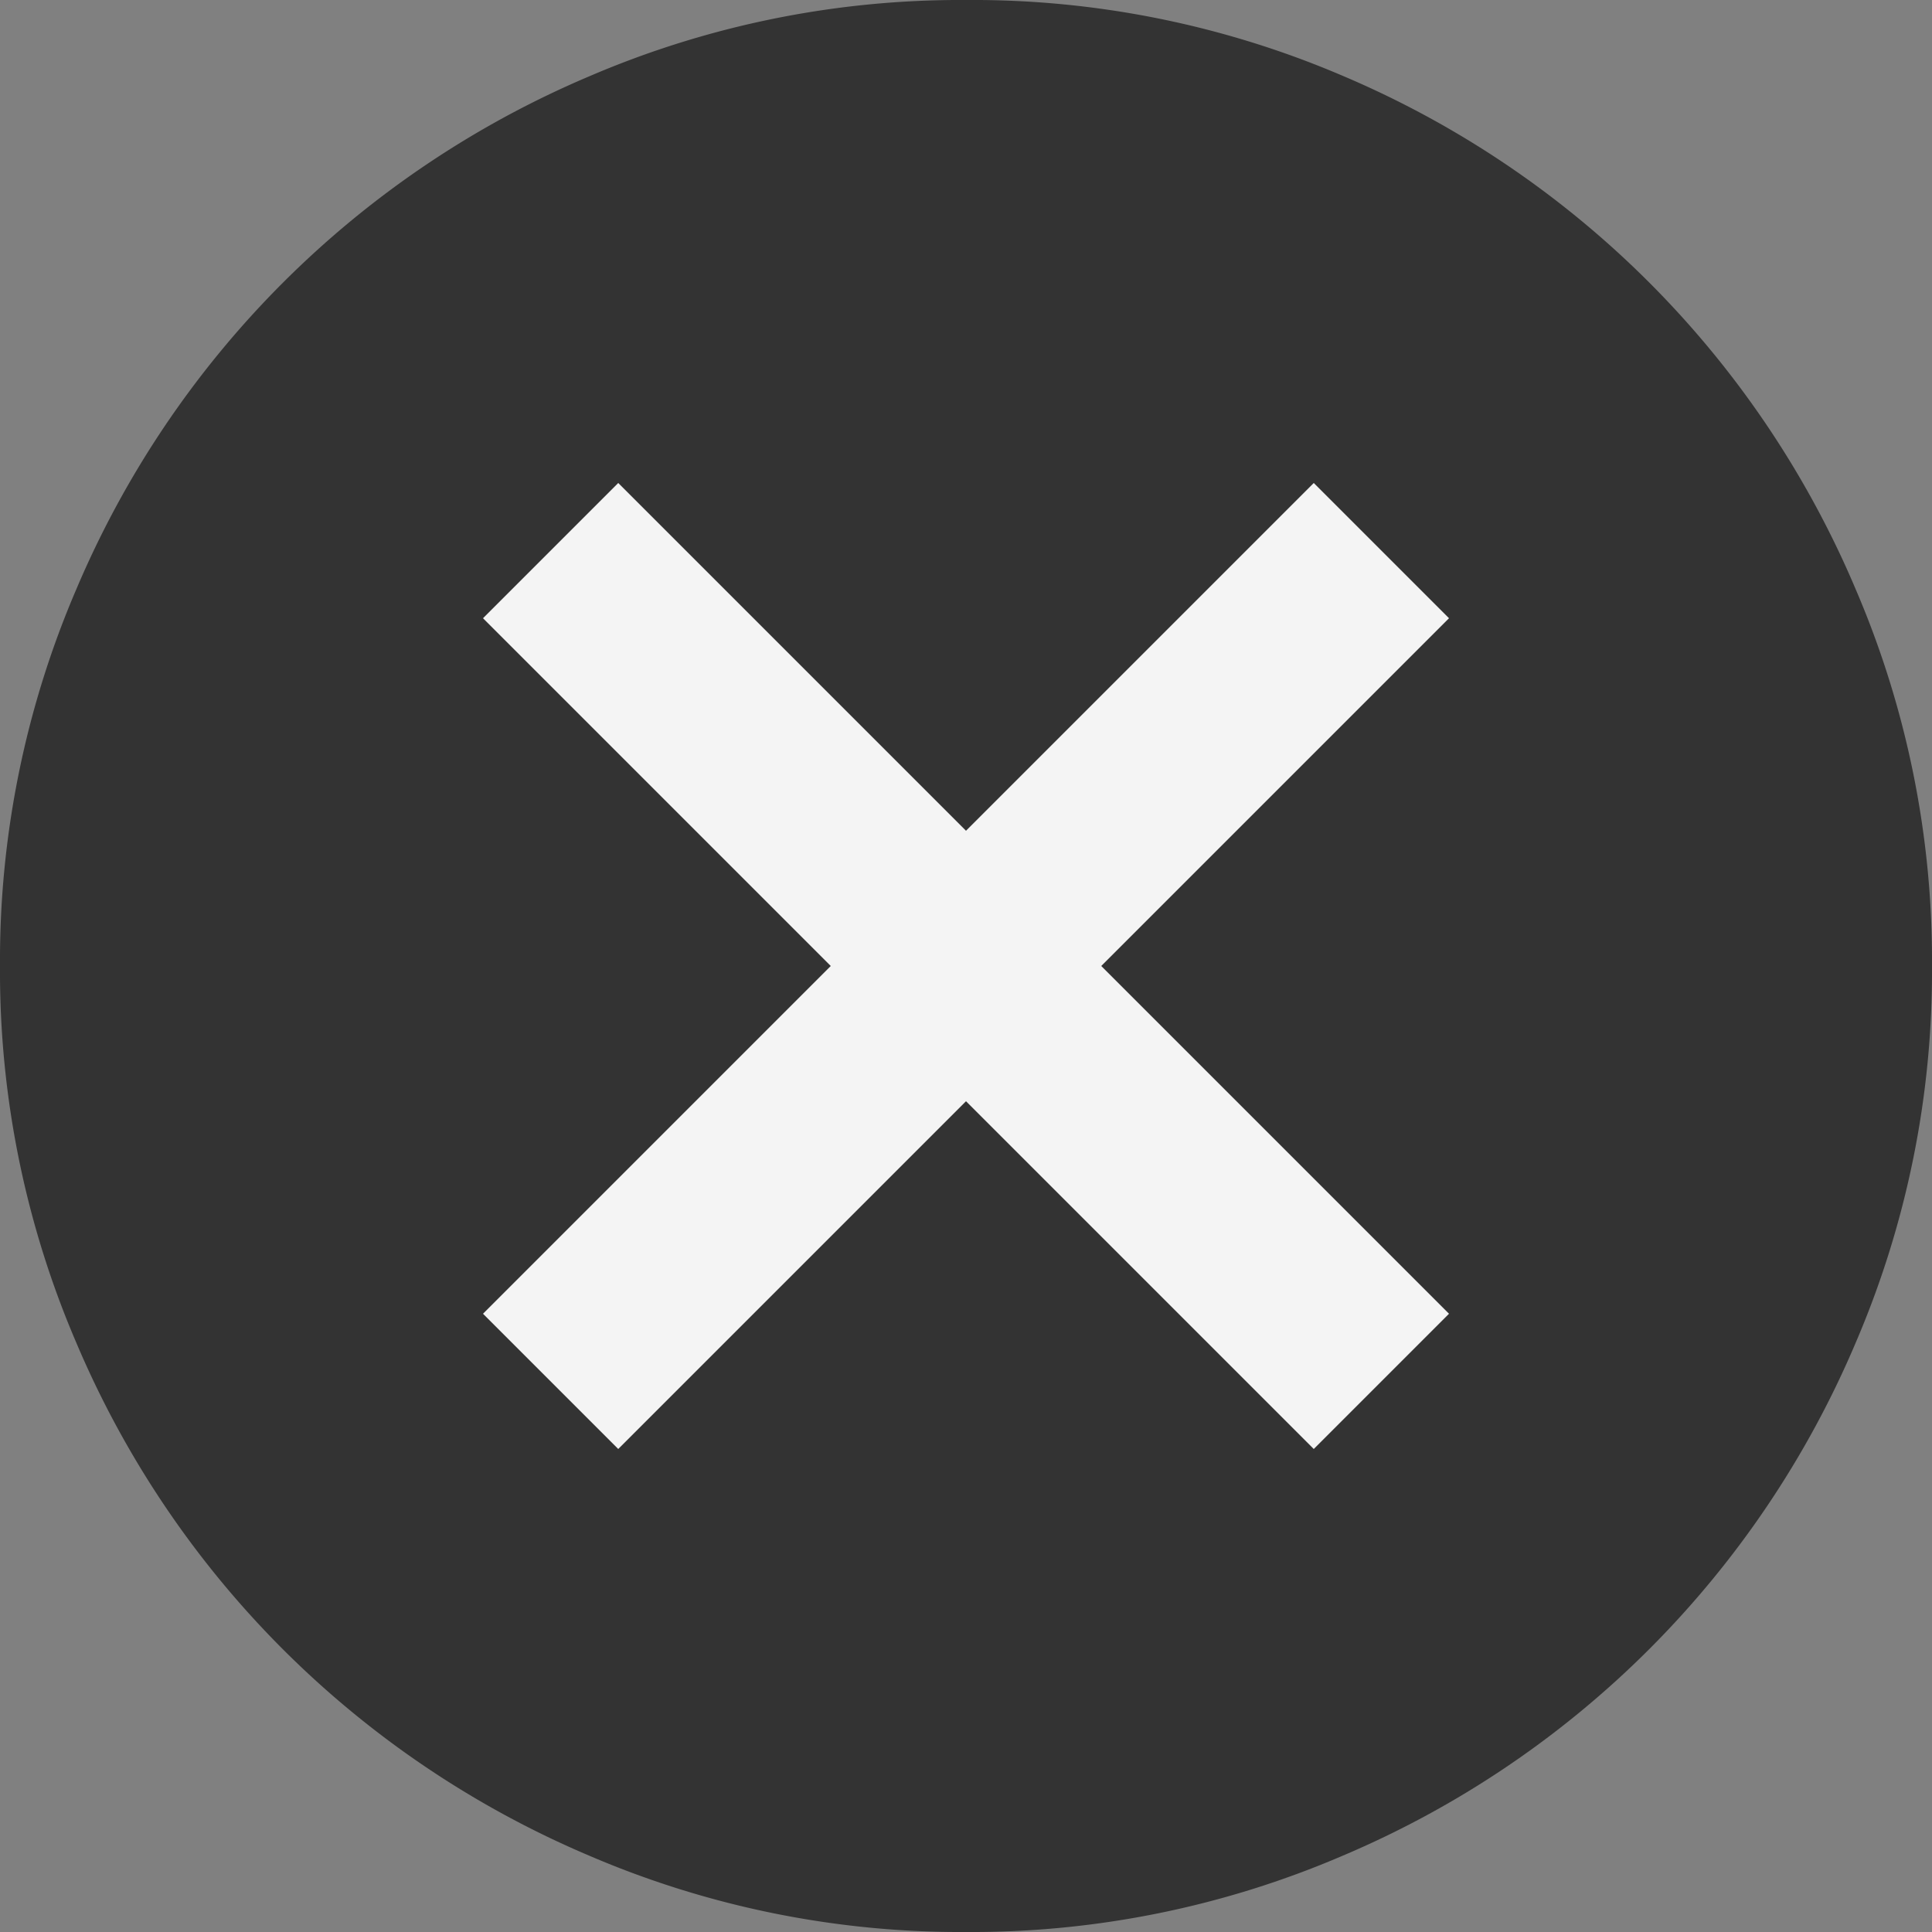
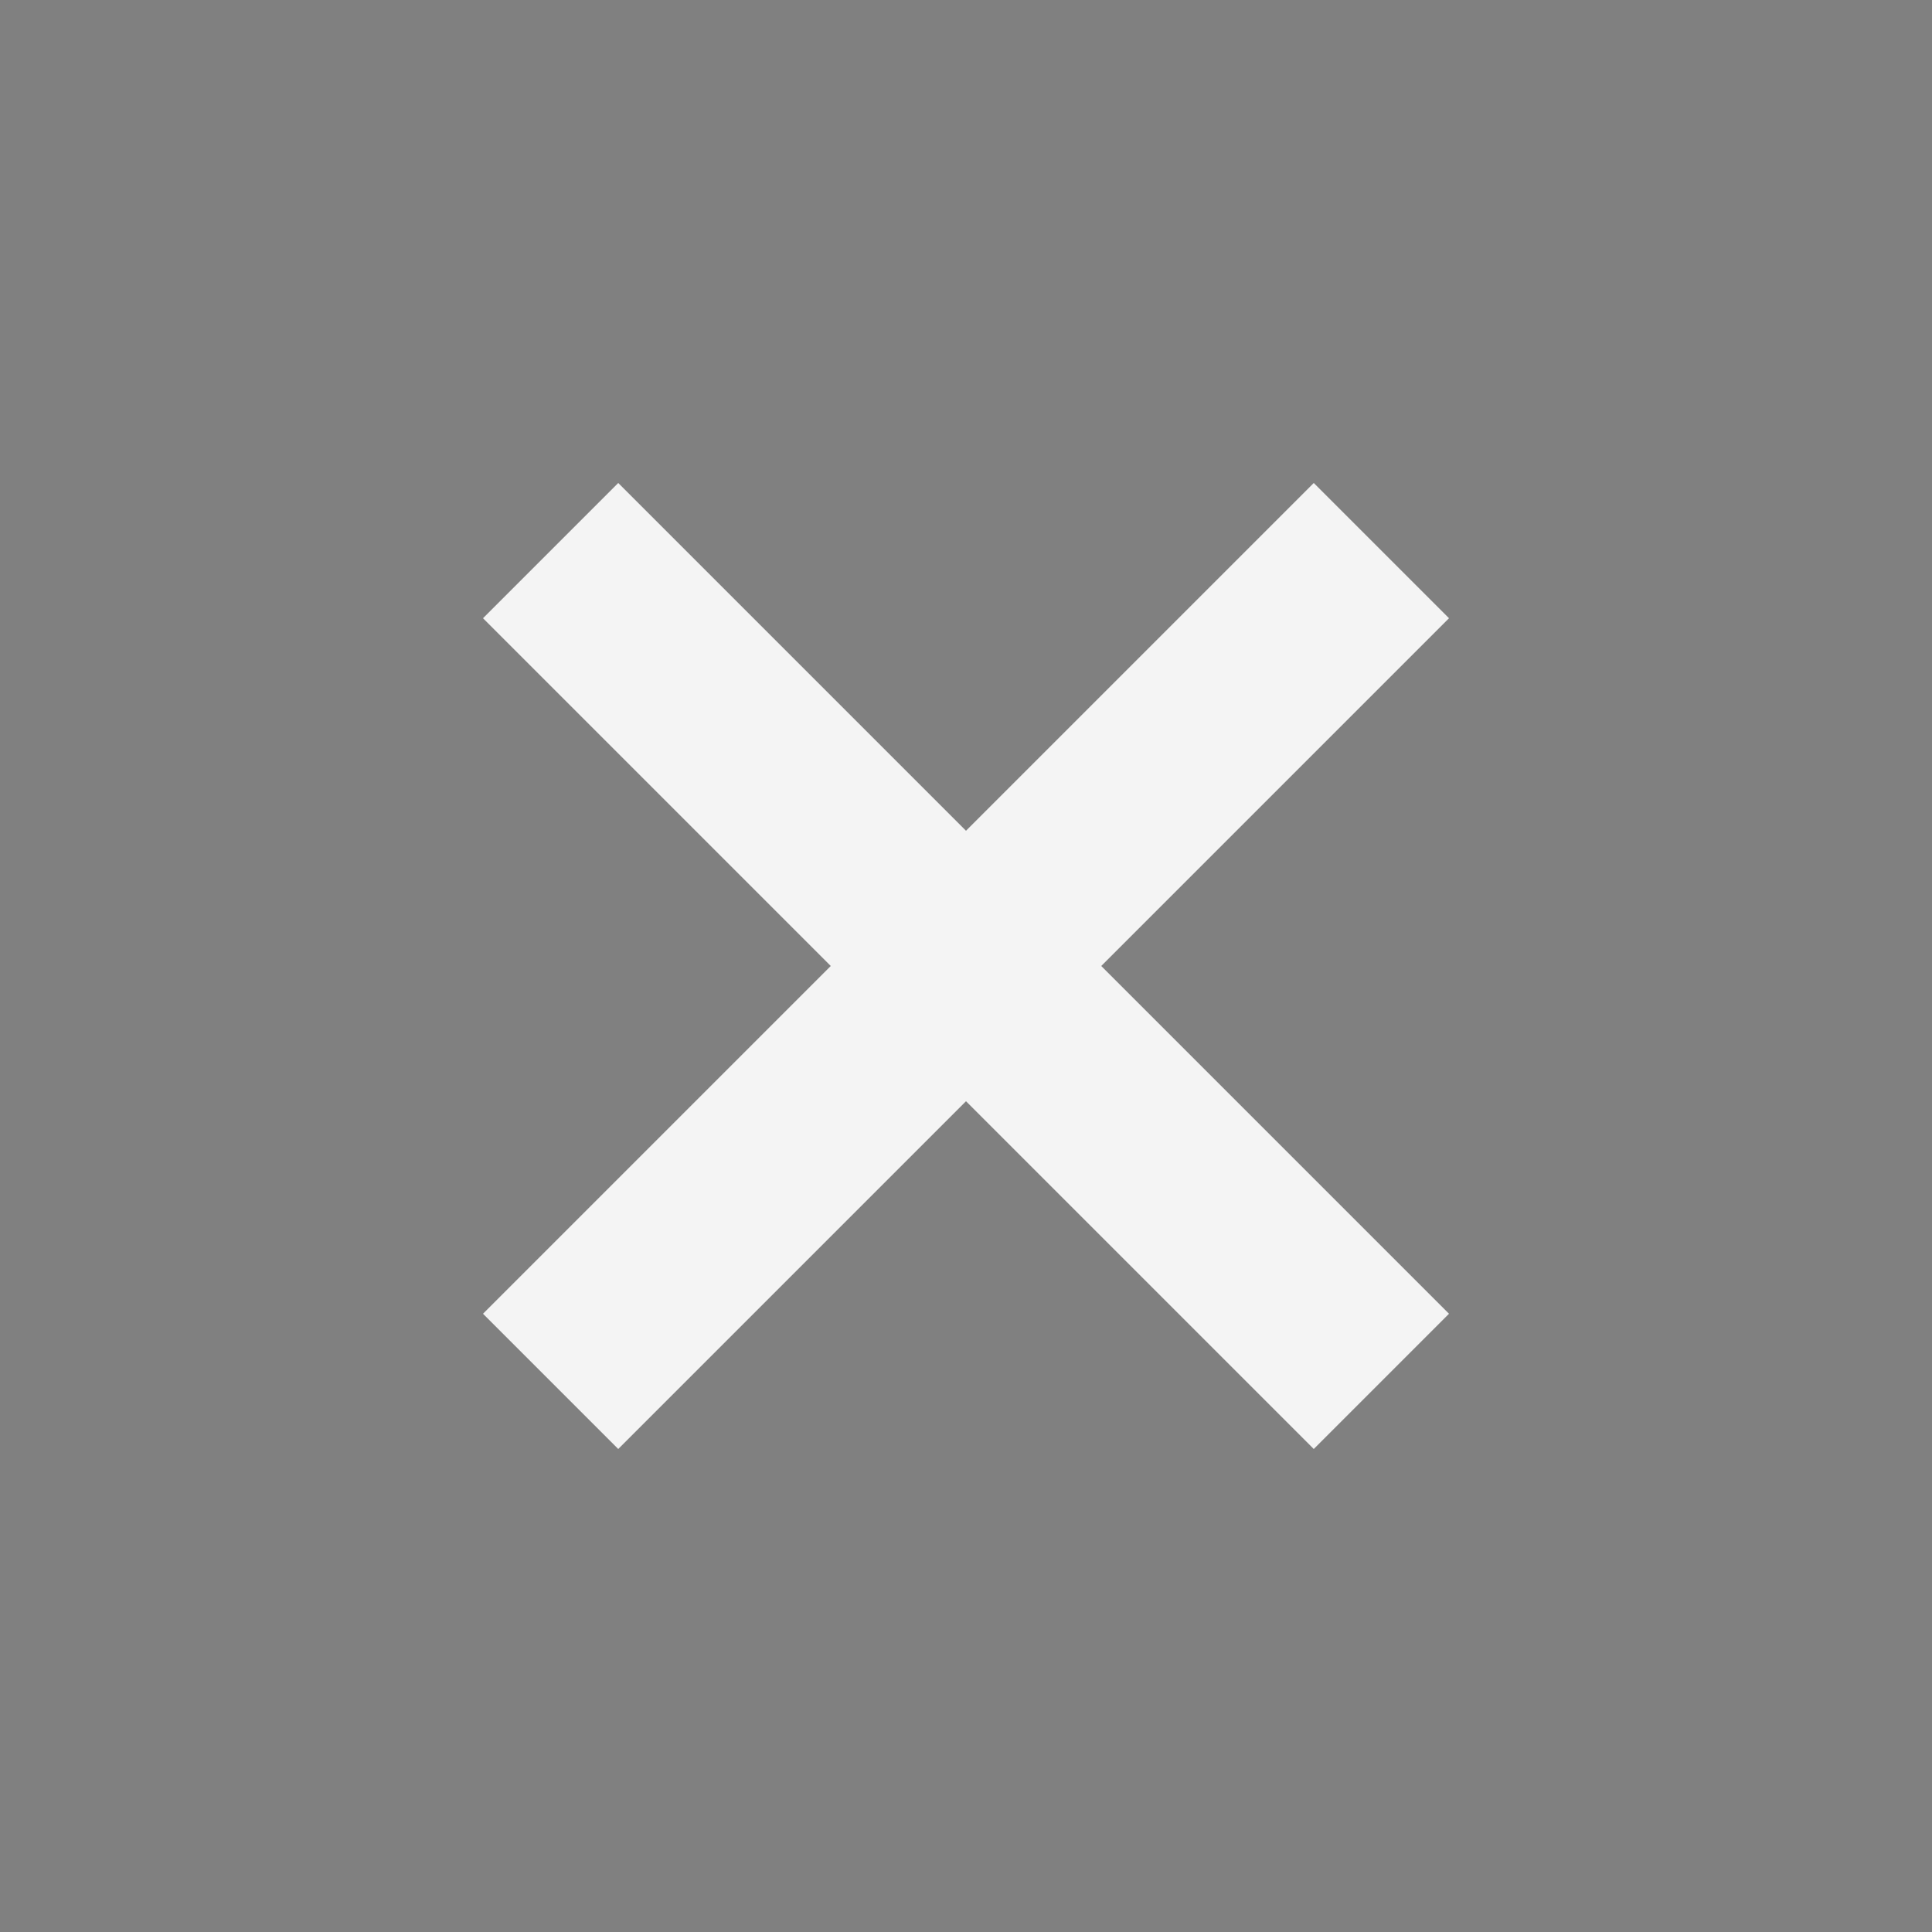
<svg xmlns="http://www.w3.org/2000/svg" id="圖層_1" data-name="圖層 1" viewBox="0 0 40 40">
  <rect x="0" y="0" width="40" height="40" fill="#808080" stroke="none" />
  <defs>
    <style>.cls-1{fill:#333;}.cls-2{fill:#f4f4f4;}</style>
  </defs>
  <title>cancel</title>
-   <path class="cls-1" d="M42.42,16.2A20,20,0,0,0,31.8,5.57,19.47,19.47,0,0,0,24,4a19.47,19.47,0,0,0-7.8,1.58A20,20,0,0,0,5.58,16.2,19.47,19.47,0,0,0,4,24a19.48,19.48,0,0,0,1.58,7.8A20,20,0,0,0,16.2,42.42,19.47,19.47,0,0,0,24,44a19.47,19.47,0,0,0,7.8-1.58A20,20,0,0,0,42.42,31.8,19.48,19.48,0,0,0,44,24,19.47,19.47,0,0,0,42.42,16.2Z" transform="translate(-4 -4)" />
  <polygon class="cls-2" points="12.8 30 20 22.8 27.2 30 30 27.2 22.8 20 30 12.8 27.2 10 20 17.2 12.8 10 10 12.8 17.2 20 10 27.2 12.8 30" />
</svg>